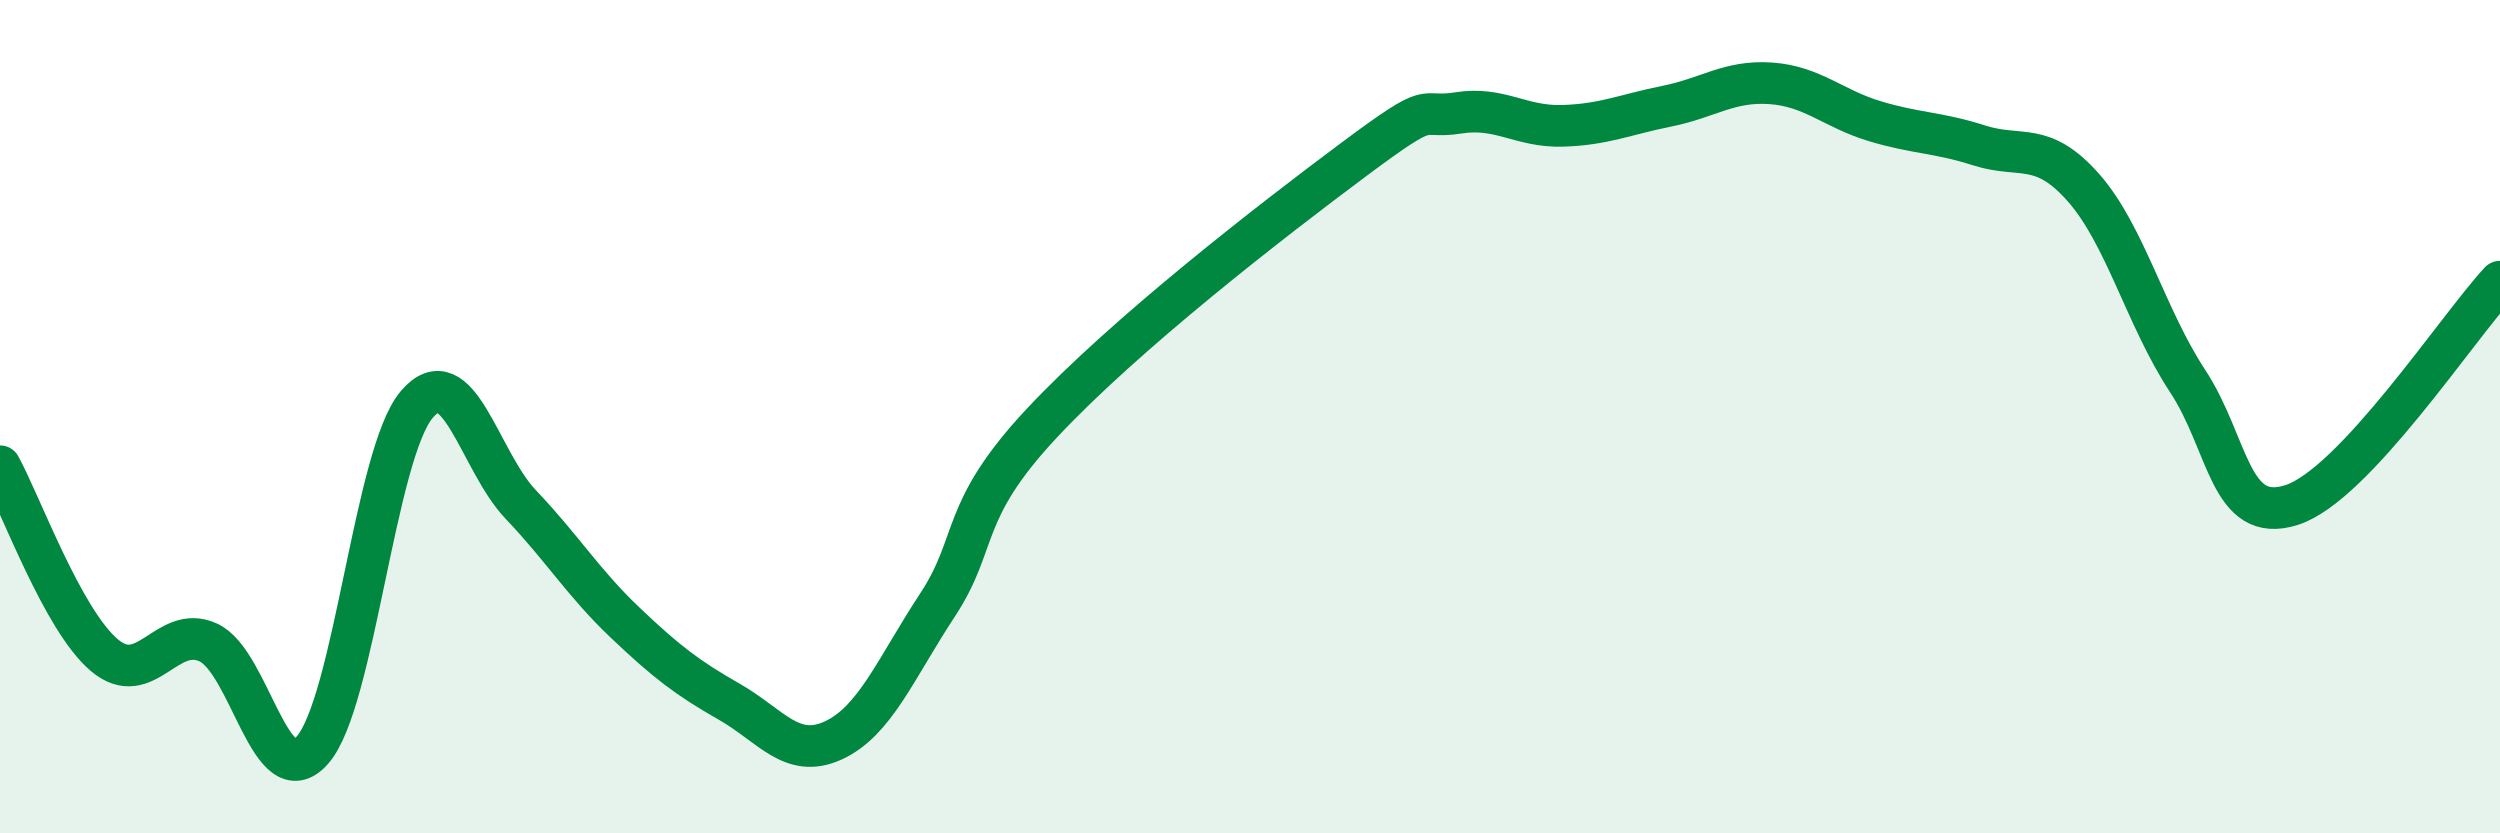
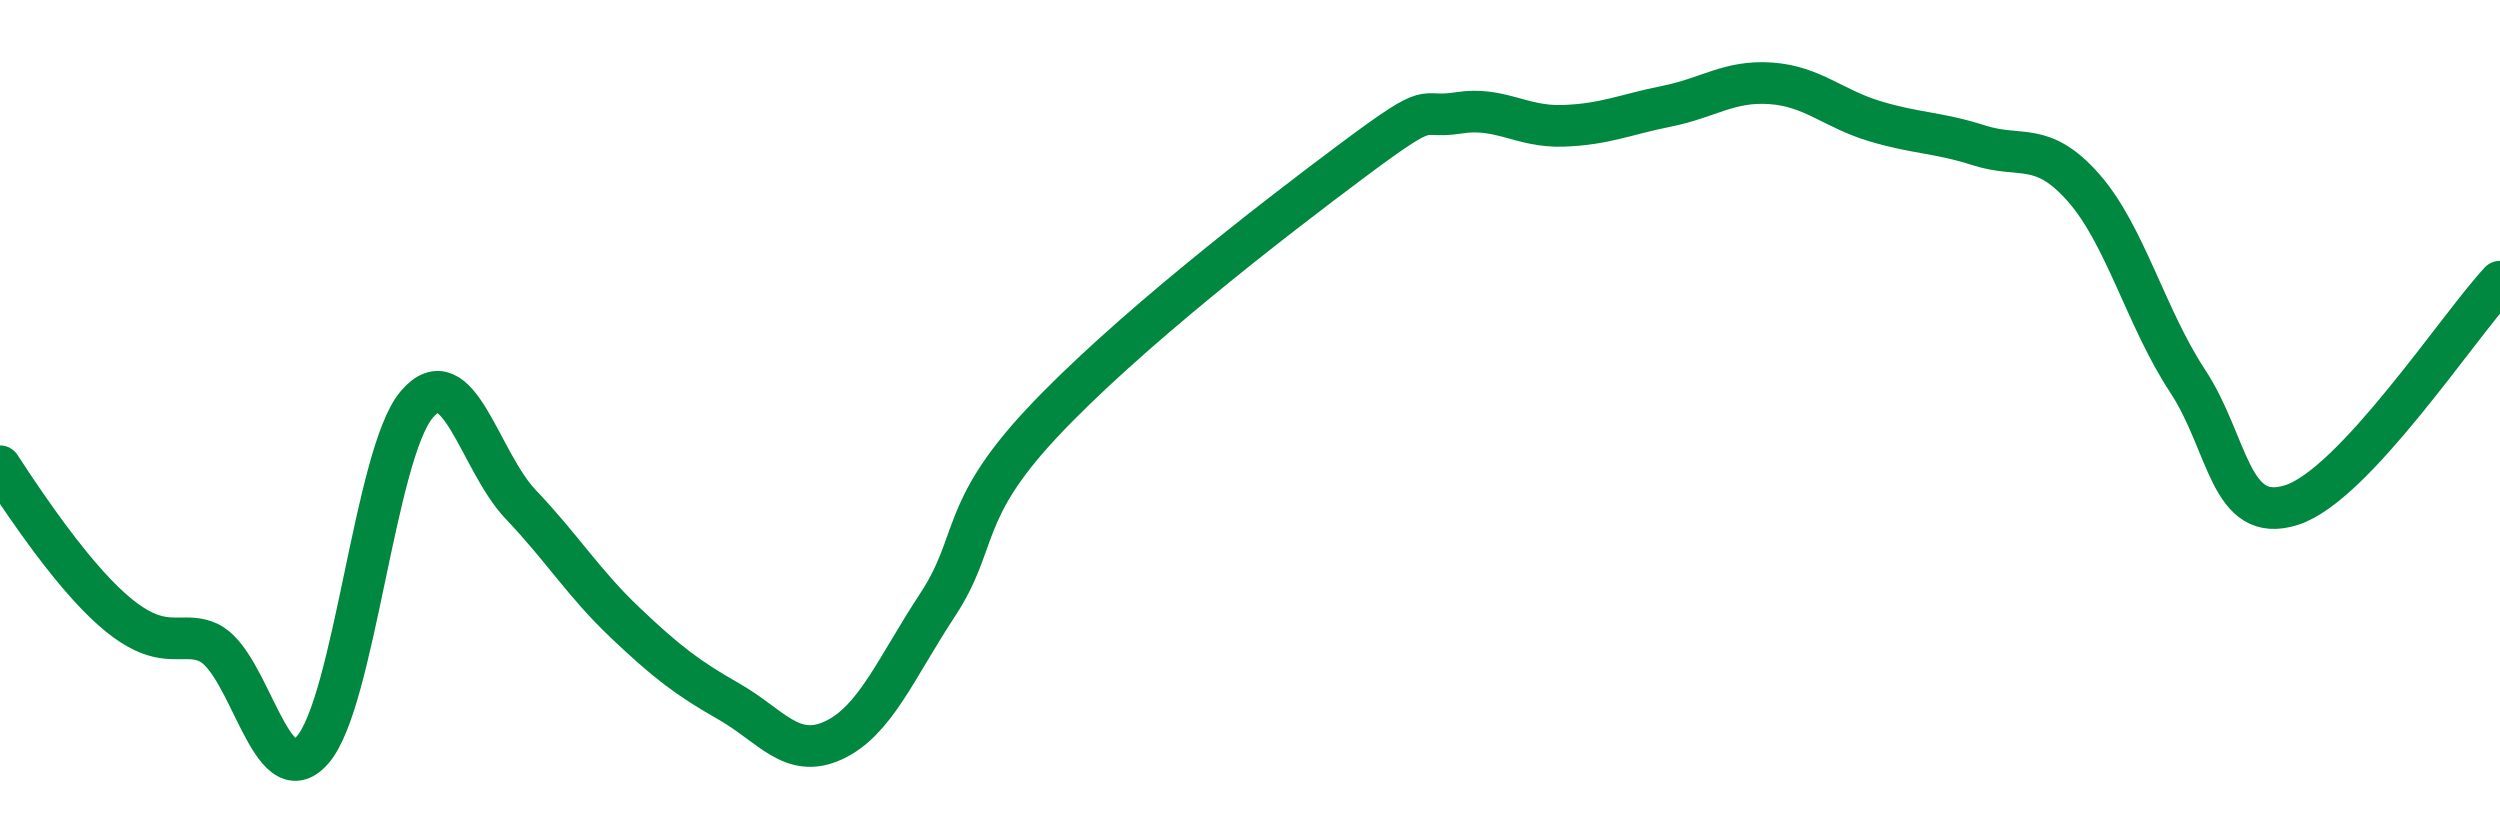
<svg xmlns="http://www.w3.org/2000/svg" width="60" height="20" viewBox="0 0 60 20">
-   <path d="M 0,11.19 C 0.5,12.1 1.5,14.87 2.5,15.72 C 3.5,16.57 4,14.96 5,15.42 C 6,15.88 6.5,19.14 7.5,18 C 8.5,16.86 9,10.89 10,9.71 C 11,8.53 11.5,11.06 12.5,12.11 C 13.5,13.16 14,13.99 15,14.94 C 16,15.89 16.5,16.27 17.5,16.84 C 18.5,17.41 19,18.23 20,17.77 C 21,17.31 21.5,16.04 22.5,14.52 C 23.5,13 23,12.3 25,10.16 C 27,8.02 30.5,5.31 32.5,3.82 C 34.5,2.33 34,2.87 35,2.71 C 36,2.55 36.5,3.05 37.5,3.02 C 38.5,2.99 39,2.75 40,2.55 C 41,2.35 41.5,1.93 42.5,2 C 43.5,2.07 44,2.61 45,2.91 C 46,3.21 46.5,3.17 47.5,3.49 C 48.5,3.81 49,3.37 50,4.5 C 51,5.63 51.5,7.62 52.5,9.14 C 53.5,10.66 53.5,12.6 55,12.12 C 56.5,11.64 59,7.83 60,6.76L60 20L0 20Z" fill="#008740" opacity="0.1" stroke-linecap="round" stroke-linejoin="round" />
-   <path d="M 0,11.19 C 0.5,12.1 1.5,14.87 2.5,15.72 C 3.5,16.57 4,14.96 5,15.42 C 6,15.88 6.5,19.14 7.5,18 C 8.5,16.86 9,10.89 10,9.71 C 11,8.53 11.5,11.06 12.5,12.11 C 13.5,13.16 14,13.99 15,14.94 C 16,15.89 16.5,16.27 17.5,16.84 C 18.5,17.41 19,18.23 20,17.77 C 21,17.31 21.5,16.04 22.5,14.52 C 23.5,13 23,12.3 25,10.16 C 27,8.02 30.5,5.31 32.5,3.82 C 34.5,2.33 34,2.87 35,2.71 C 36,2.55 36.5,3.05 37.5,3.02 C 38.5,2.99 39,2.75 40,2.55 C 41,2.35 41.5,1.93 42.5,2 C 43.5,2.07 44,2.61 45,2.91 C 46,3.21 46.5,3.17 47.5,3.49 C 48.5,3.81 49,3.37 50,4.5 C 51,5.63 51.5,7.62 52.5,9.14 C 53.5,10.66 53.5,12.6 55,12.12 C 56.5,11.64 59,7.83 60,6.76" stroke="#008740" stroke-width="1" fill="none" stroke-linecap="round" stroke-linejoin="round" />
+   <path d="M 0,11.19 C 3.5,16.57 4,14.96 5,15.42 C 6,15.88 6.5,19.14 7.5,18 C 8.5,16.86 9,10.89 10,9.71 C 11,8.53 11.5,11.06 12.5,12.11 C 13.5,13.16 14,13.99 15,14.94 C 16,15.89 16.5,16.27 17.5,16.84 C 18.5,17.41 19,18.23 20,17.77 C 21,17.31 21.5,16.04 22.5,14.52 C 23.5,13 23,12.3 25,10.16 C 27,8.02 30.5,5.31 32.5,3.82 C 34.5,2.33 34,2.87 35,2.71 C 36,2.55 36.5,3.05 37.5,3.02 C 38.5,2.99 39,2.75 40,2.55 C 41,2.35 41.5,1.93 42.5,2 C 43.5,2.07 44,2.61 45,2.91 C 46,3.21 46.5,3.17 47.5,3.49 C 48.5,3.81 49,3.37 50,4.5 C 51,5.63 51.5,7.62 52.5,9.14 C 53.5,10.66 53.5,12.6 55,12.12 C 56.5,11.64 59,7.83 60,6.76" stroke="#008740" stroke-width="1" fill="none" stroke-linecap="round" stroke-linejoin="round" />
</svg>